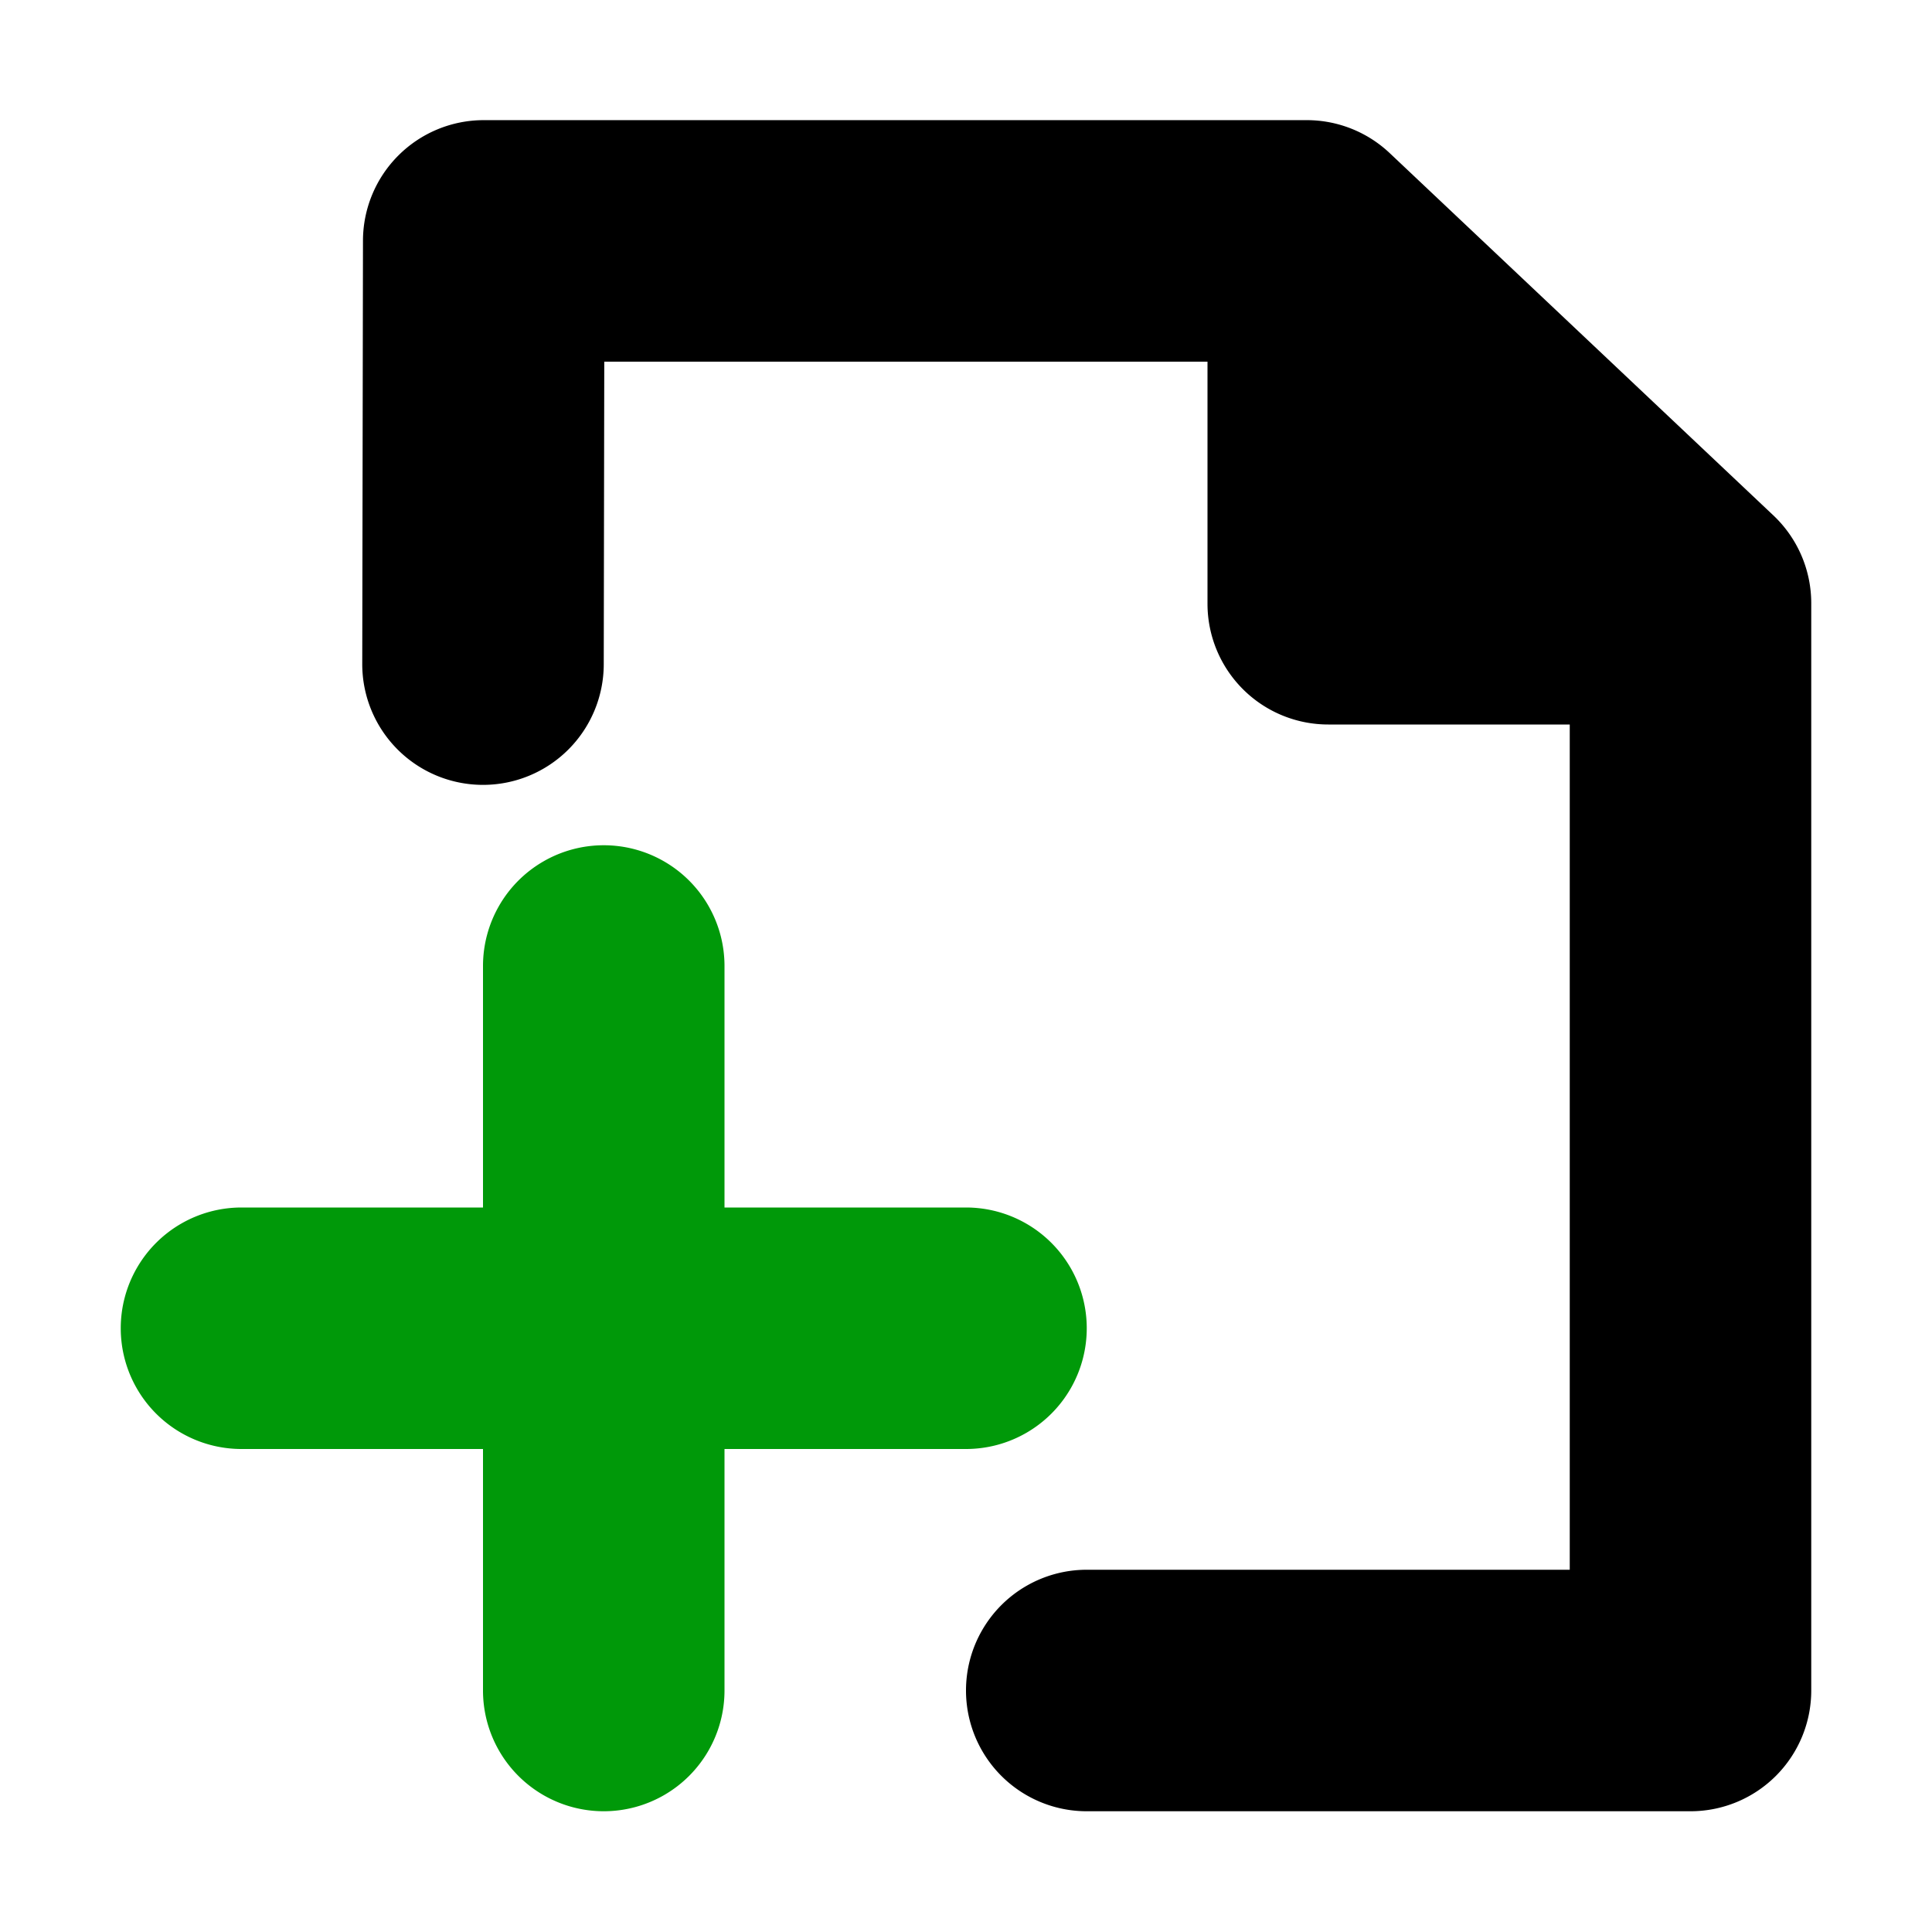
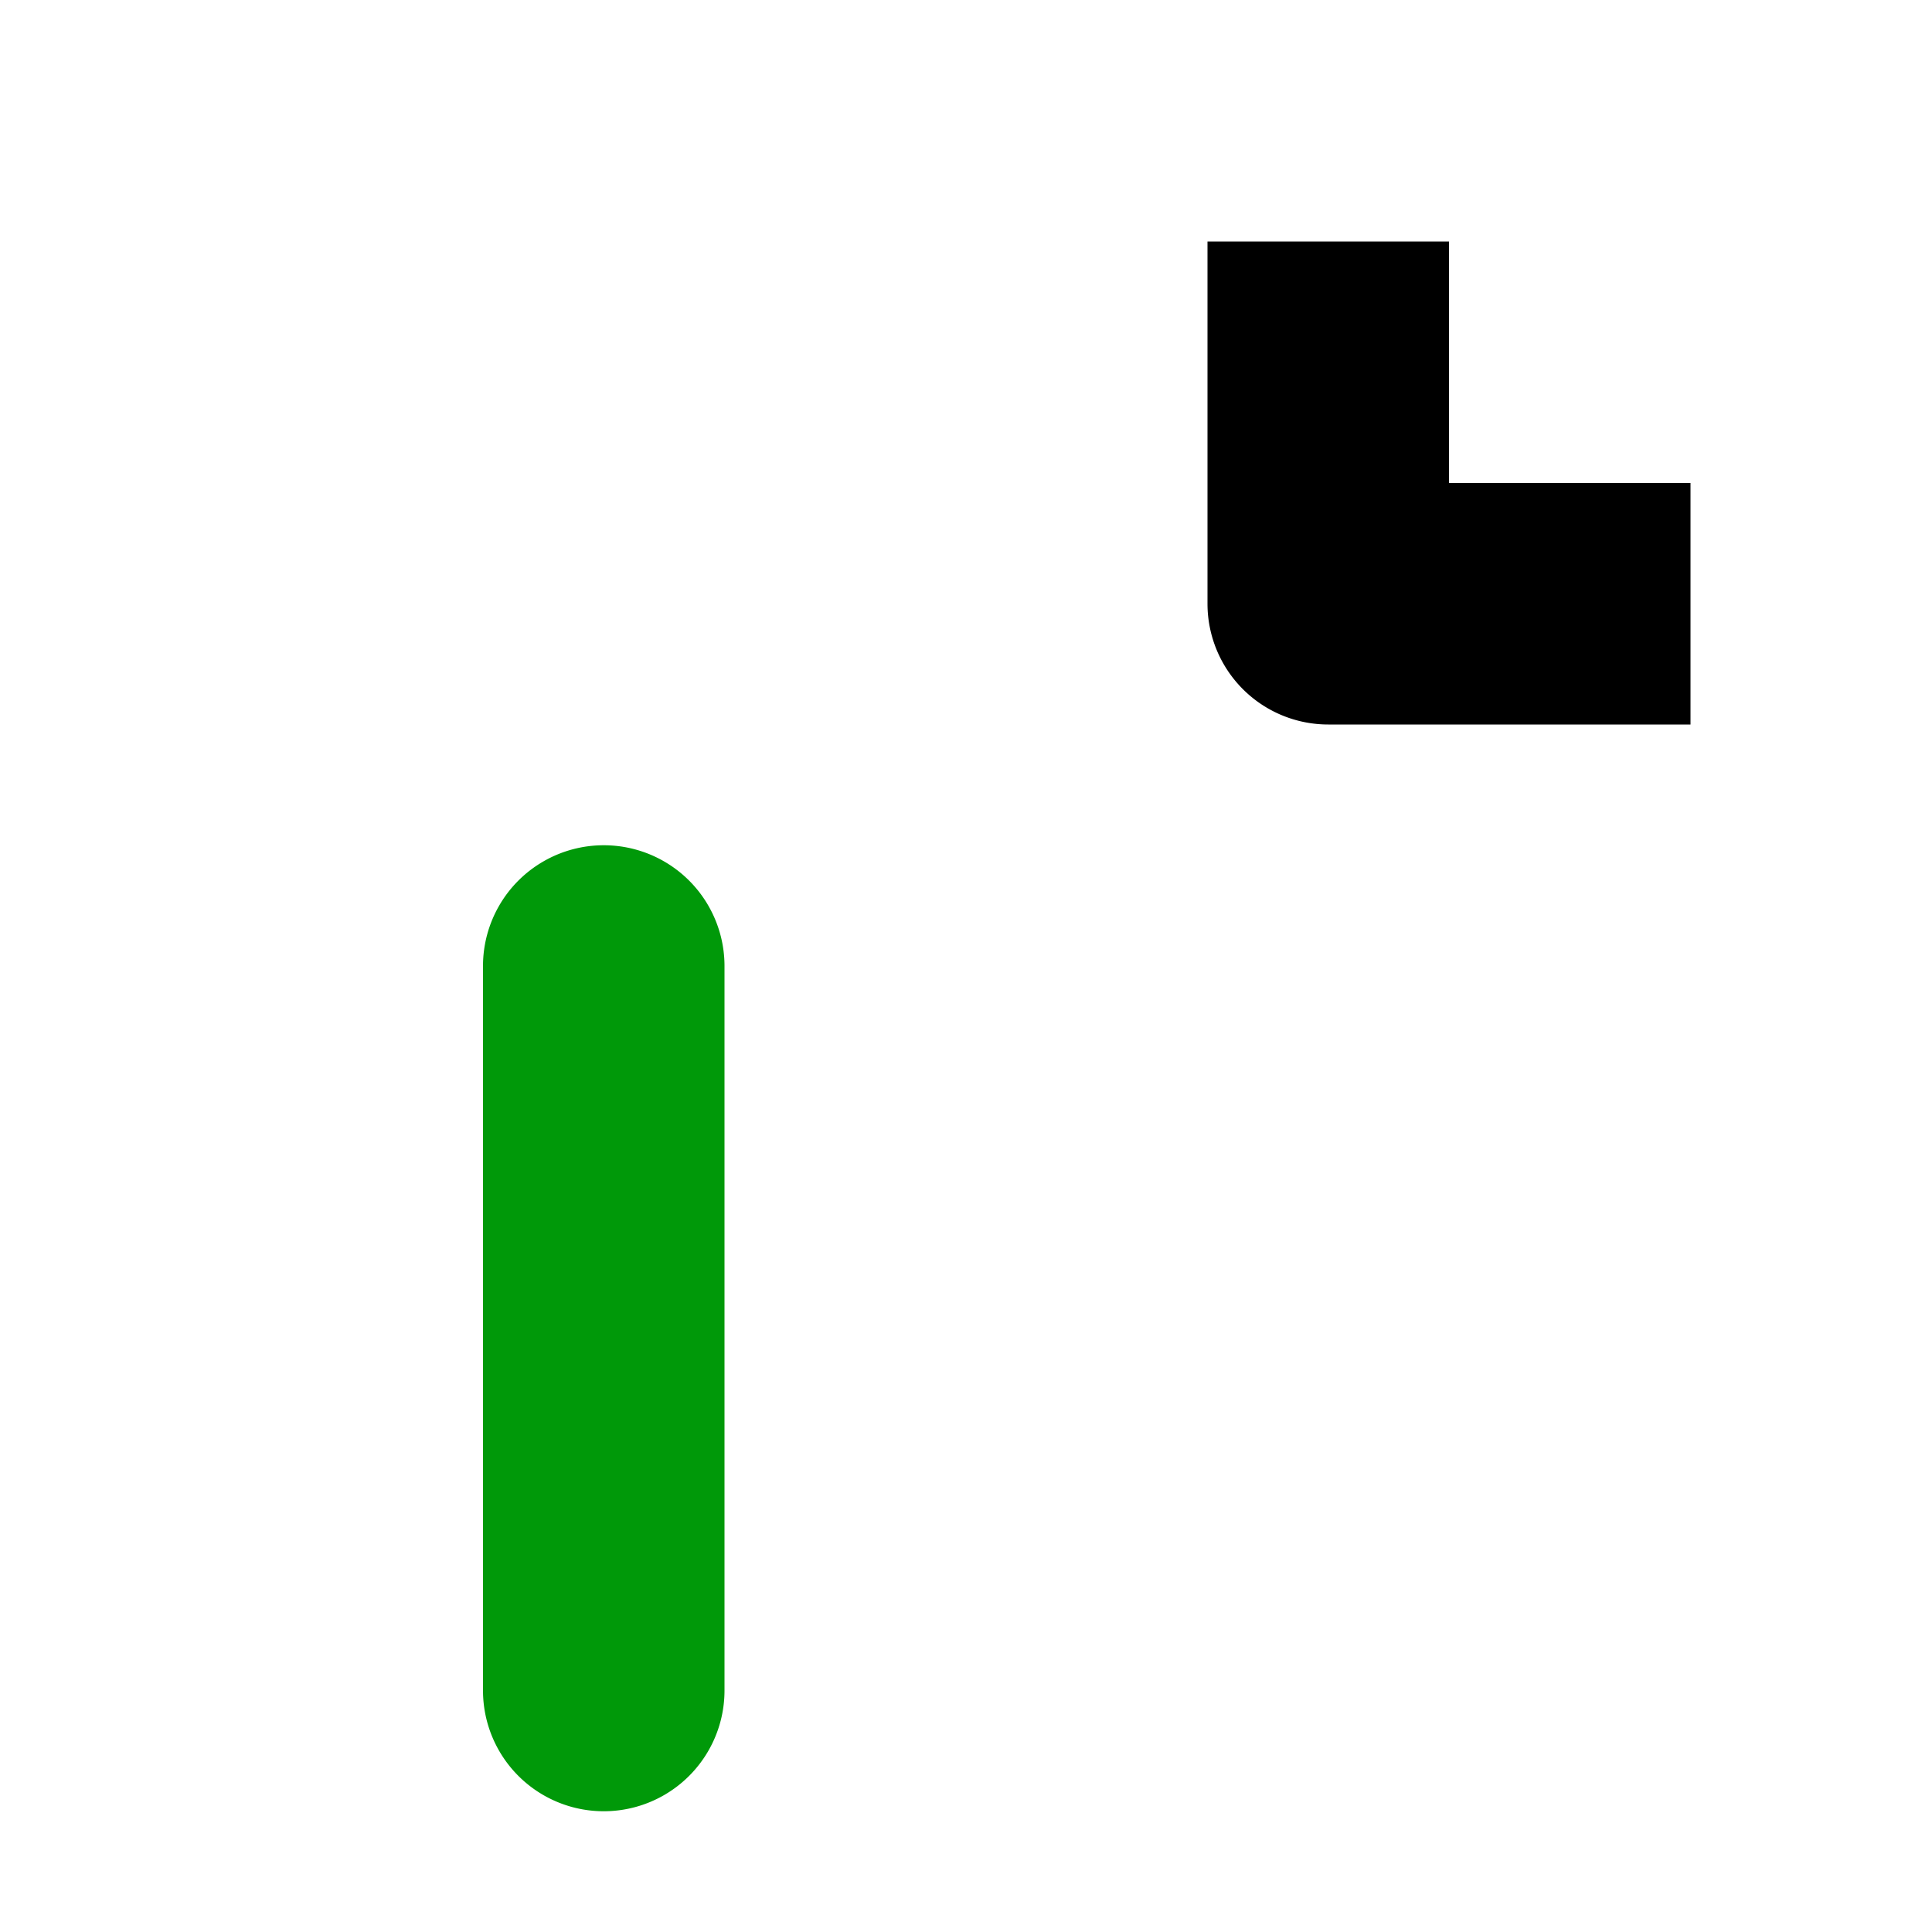
<svg xmlns="http://www.w3.org/2000/svg" xmlns:ns1="http://sodipodi.sourceforge.net/DTD/sodipodi-0.dtd" xmlns:ns2="http://www.inkscape.org/namespaces/inkscape" version="1.1" id="svg1" width="16" height="16" viewBox="0 0 16 16" ns1:docname="pages-add-symbolic.svg" ns2:version="1.1.1 (3bf5ae0d25, 2021-09-20, custom)">
  <defs id="defs8">
    <ns2:path-effect effect="join_type" id="path-effect1720" is_visible="true" lpeversion="1" linecap_type="round" line_width="2" linejoin_type="round" miter_limit="100" attempt_force_join="true" />
    <ns2:path-effect effect="join_type" id="path-effect848-3" is_visible="true" lpeversion="1" linecap_type="butt" line_width="2" linejoin_type="round" miter_limit="100" attempt_force_join="true" />
  </defs>
  <ns1:namedview objecttolerance="10" gridtolerance="10" guidetolerance="10" id="namedview" showgrid="true" ns2:zoom="54.665004" ns2:cx="3.3476628" ns2:cy="8.0490253" ns2:window-width="1920" ns2:window-height="1163" ns2:window-x="1200" ns2:window-y="533" ns2:window-maximized="1" ns2:current-layer="snap-page-7" pagecolor="#ffffff" bordercolor="#666666" borderopacity="1.0" ns2:pageshadow="2" ns2:pageopacity="0.0" ns2:pagecheckerboard="0" ns2:snap-grids="true" ns2:snap-to-guides="false">
    <ns2:grid type="xygrid" id="grid" spacingx="0.5" spacingy="0.5" empspacing="2" />
  </ns1:namedview>
  <g transform="translate(-979,-527.362)" ns2:label="00334" id="snap-page">
    <g id="snap-page-7" ns2:label="00334">
-       <path class="base" ns2:label="star out" ns2:connector-curvature="0" d="m 988,542.362 h 5 a 1,1 0 0 0 1,-1 v -9.004 a 1,1 0 0 0 -0.313,-0.727 l -3.178,-3.001 a 1,1 0 0 0 -0.687,-0.273 h -6.816 a 1,1 0 0 0 -1,0.998 l -0.006,3.505 a 1,1 0 1 0 2,0.004 l 0.006,-3.505 -1,0.998 h 6.816 l -0.687,-0.273 3.178,3.001 L 992,532.358 v 9.004 l 1,-1 h -5 a 1,1 0 1 0 0,2 z" id="polygon1138" ns1:nodetypes="cccccc" style="" ns2:original-d="m 988,541.3622 h 5 v -9.00398 l -3.1775,-3.00132 h -6.81634 L 983,532.8622" ns2:path-effect="#path-effect1916" />
      <path style="" d="m 983,535.362 v 6 a 1,1 0 1 0 2,0 v -6 a 1,1 0 1 0 -2,0 z" id="path1495" ns2:path-effect="#path-effect1497" ns2:original-d="m 984,535.3622 v 6" ns1:nodetypes="cc" class="success" />
-       <path style="" d="m 987,537.362 h -6 a 1,1 0 1 0 0,2 h 6 a 1,1 0 1 0 0,-2 z" id="path1716" ns2:path-effect="#path-effect1720" ns2:original-d="m 987,538.3622 h -6" ns1:nodetypes="cc" class="success" />
      <g id="g1381" transform="translate(1)">
        <path d="m 988,529.362 v 3 a 1,1 0 0 0 1,1 h 3 v -2 h -3 l 1,1 v -3 z" id="path845" ns2:path-effect="#path-effect848-3" ns2:original-d="m 989,529.3622 v 3 h 3" ns1:nodetypes="ccc" />
      </g>
    </g>
  </g>
  <style id="s2"> 
     @import '../../highlights.css'; 
  </style>
  <style id="s0-6">
   .success { fill: #009909; }
   .warning { fill: #FF1990; }
   .error   { fill: #00AAFF; }
  </style>
</svg>